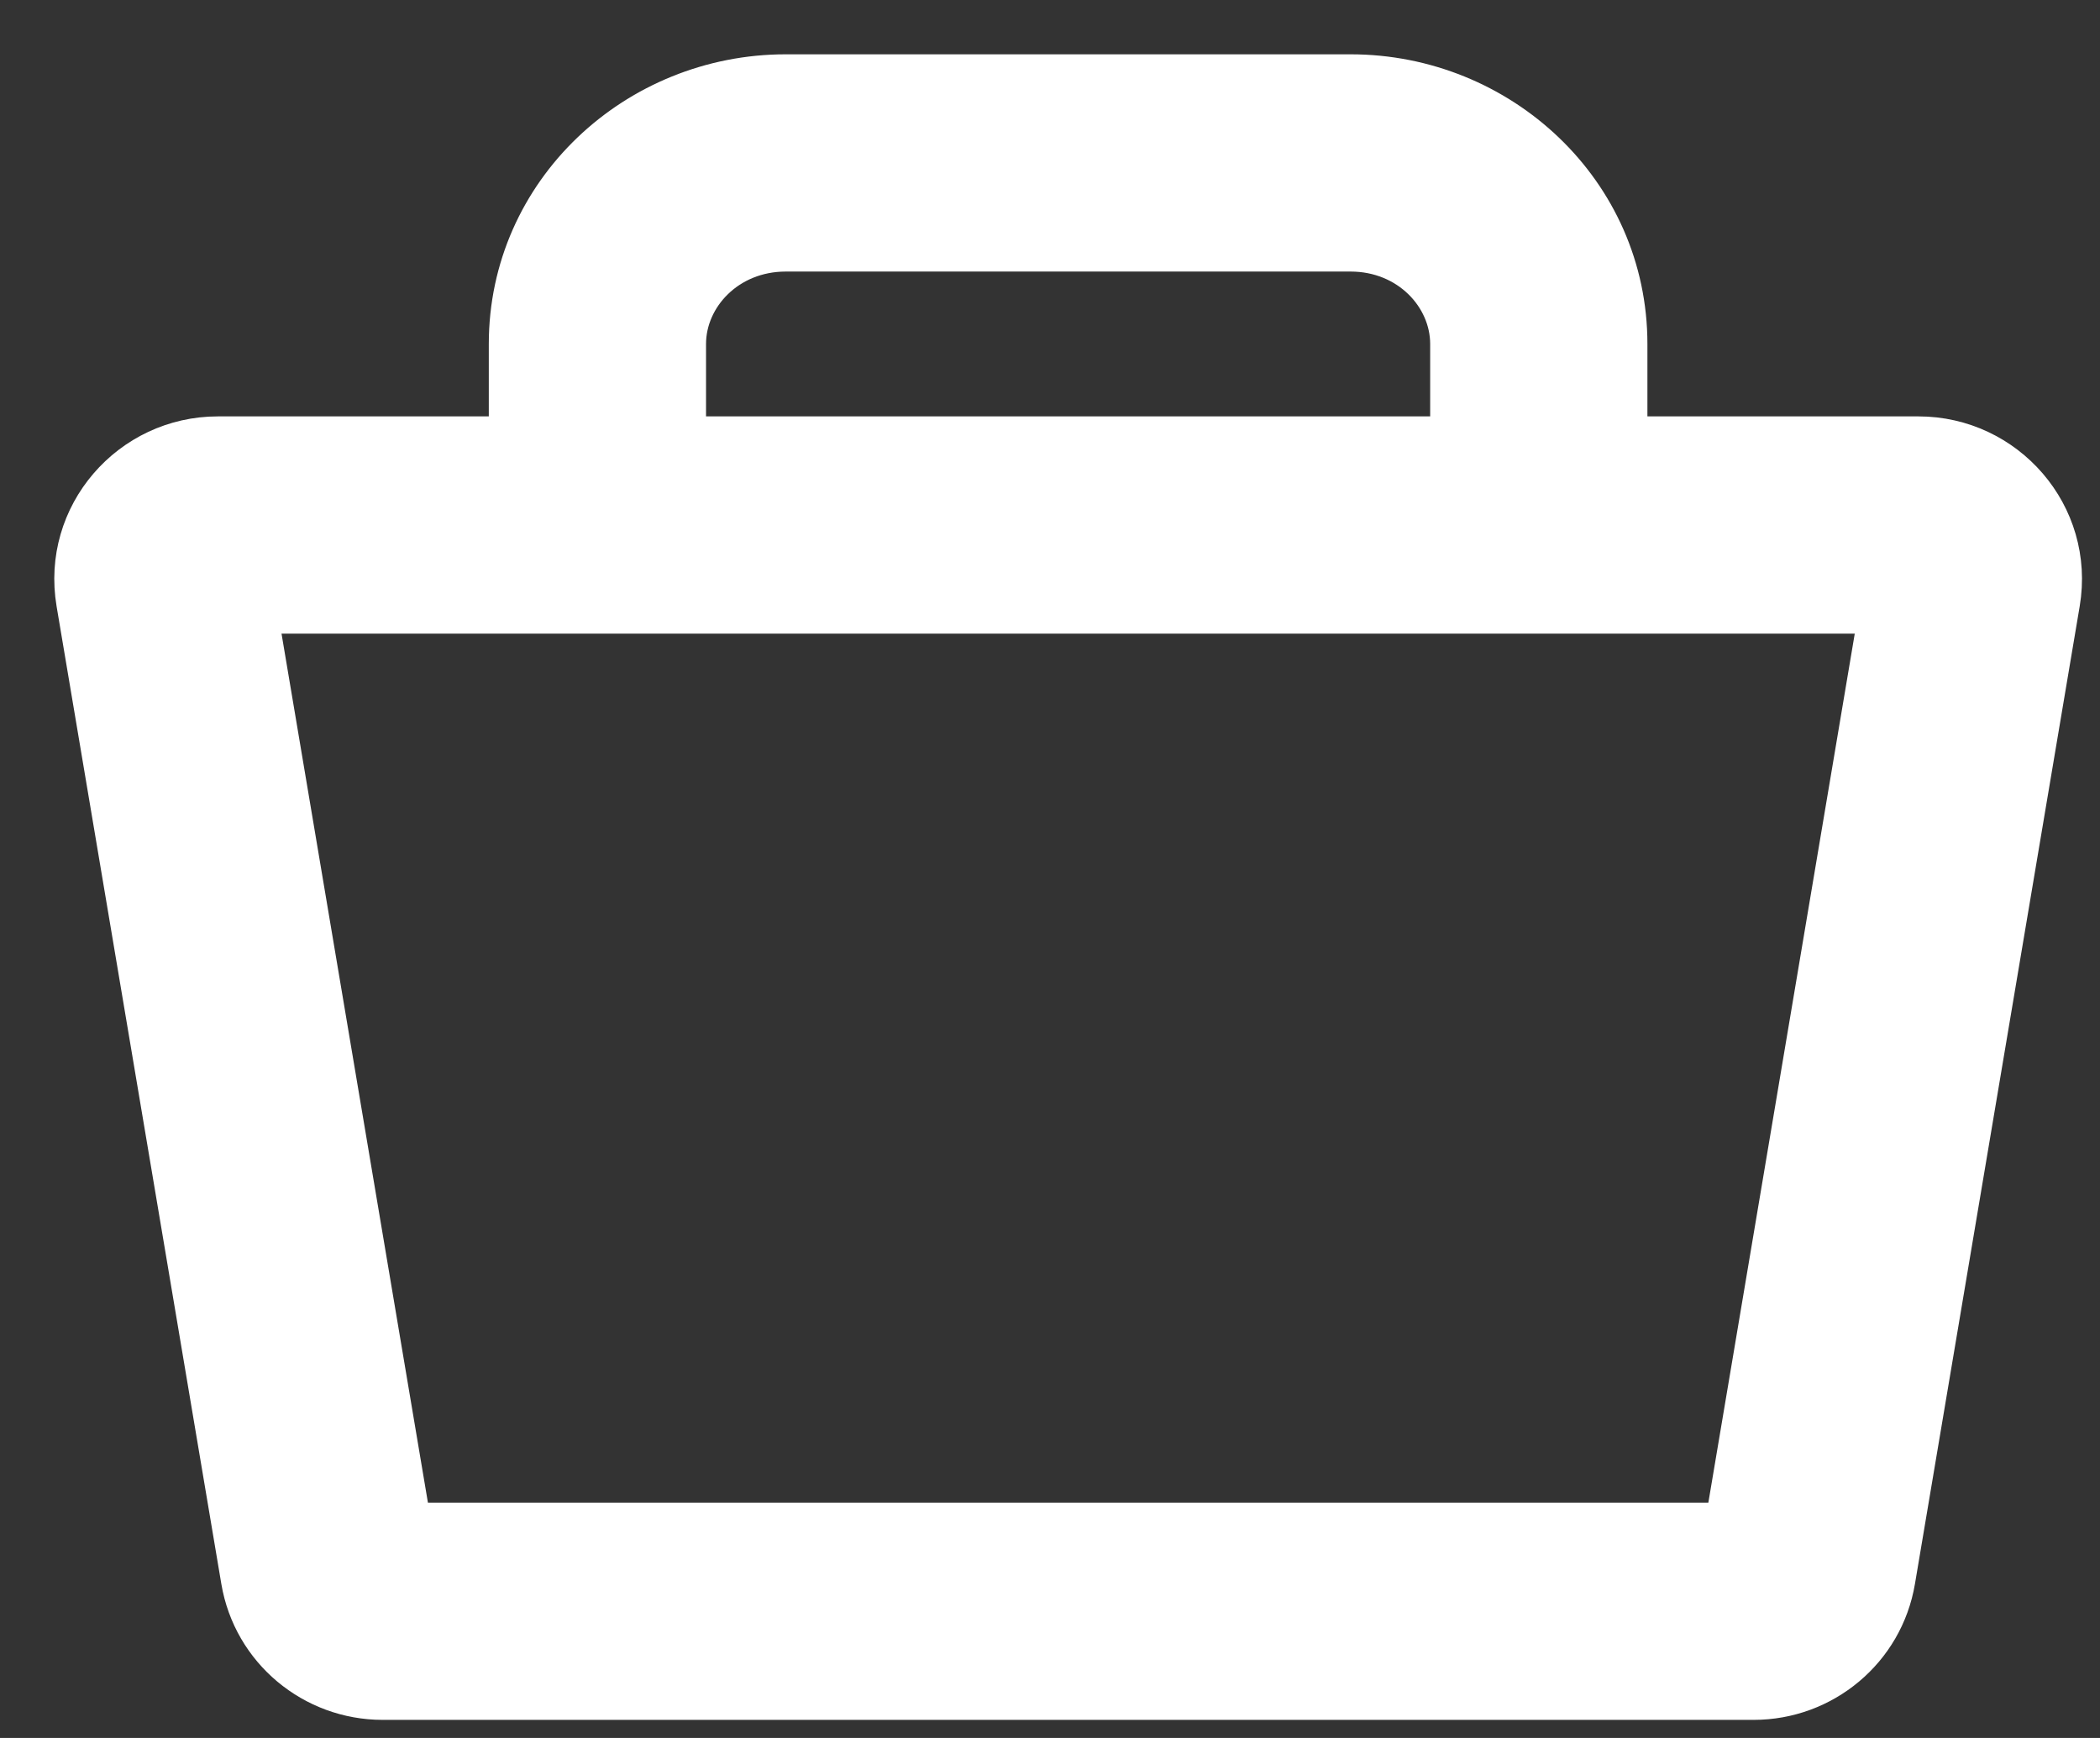
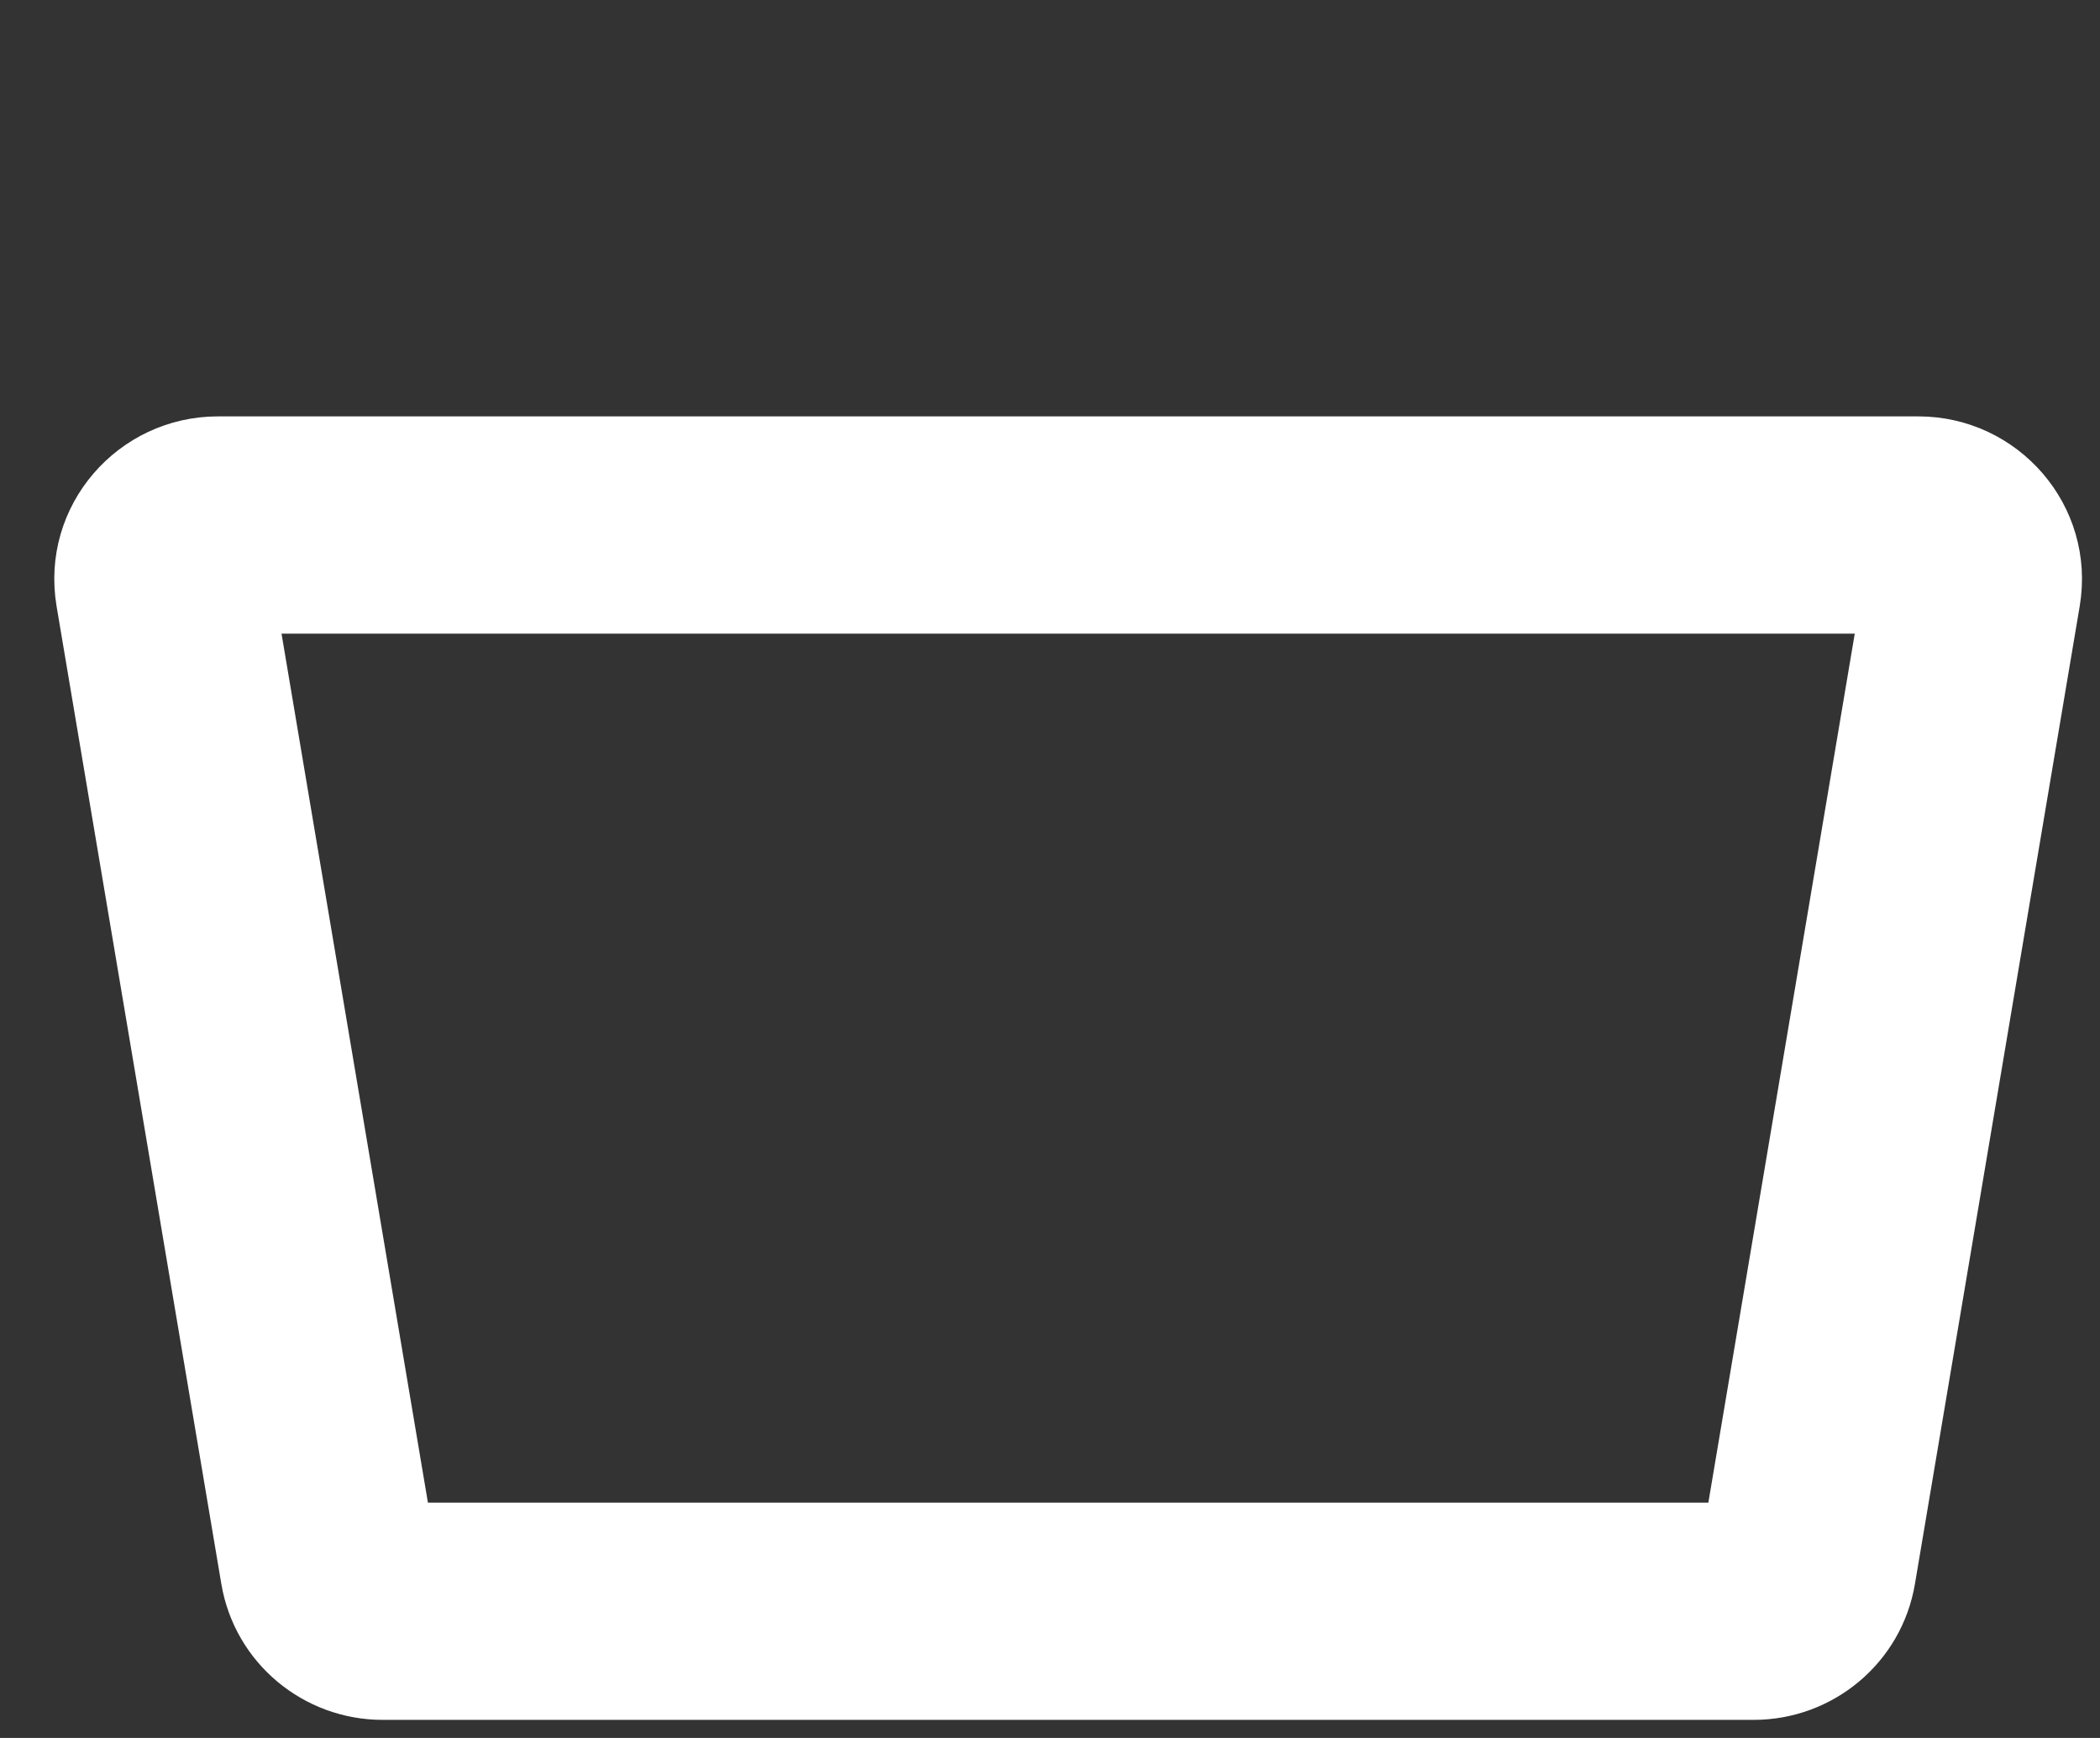
<svg xmlns="http://www.w3.org/2000/svg" width="29" height="24" viewBox="0 0 29 24" fill="none">
  <rect x="0" y="0" width="29" height="24" fill="#333333" stroke="none" />
  <path fill-rule="evenodd" clip-rule="evenodd" d="M1.028 8.331C0.82 7.095 1.783 6 3.009 6H26.492C27.718 6 28.681 7.095 28.473 8.331L28.473 8.331L26.198 21.831L26.198 21.831C26.034 22.804 25.189 23.5 24.218 23.5H5.284C4.313 23.5 3.467 22.804 3.303 21.831C3.303 21.831 3.303 21.831 3.303 21.831L1.028 8.331L1.028 8.331ZM3.592 8.5L5.698 21H23.803L25.909 8.5H3.592Z" fill="white" stroke="white" stroke-width="0.5" />
-   <path fill-rule="evenodd" clip-rule="evenodd" d="M10.851 3.5C10.058 3.5 9.5 4.105 9.5 4.75V7.25H7V4.75C7 2.633 8.771 1 10.851 1H18.651C20.73 1 22.5 2.633 22.5 4.75V7.25H20V4.75C20 4.105 19.443 3.5 18.651 3.5H10.851Z" fill="white" stroke="white" stroke-width="0.5" />
</svg>